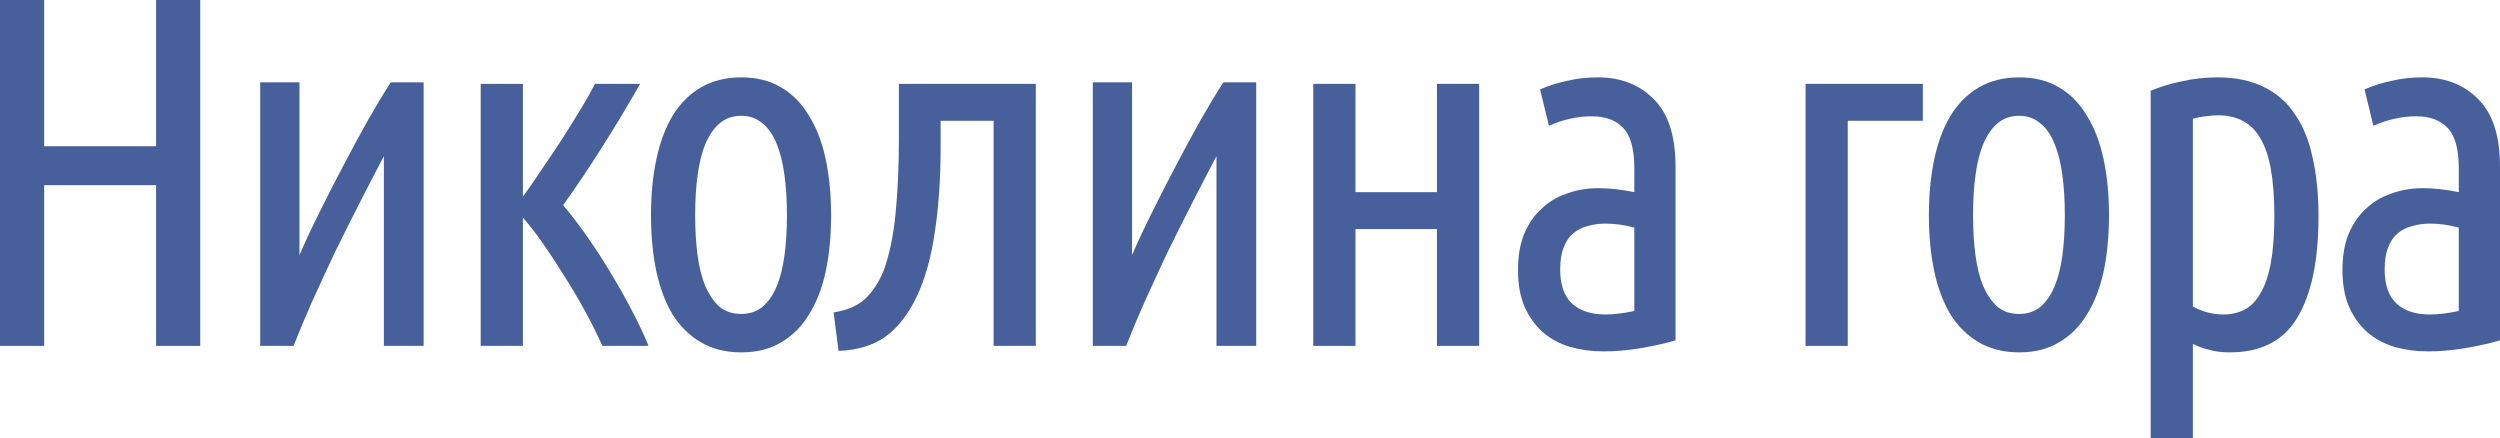
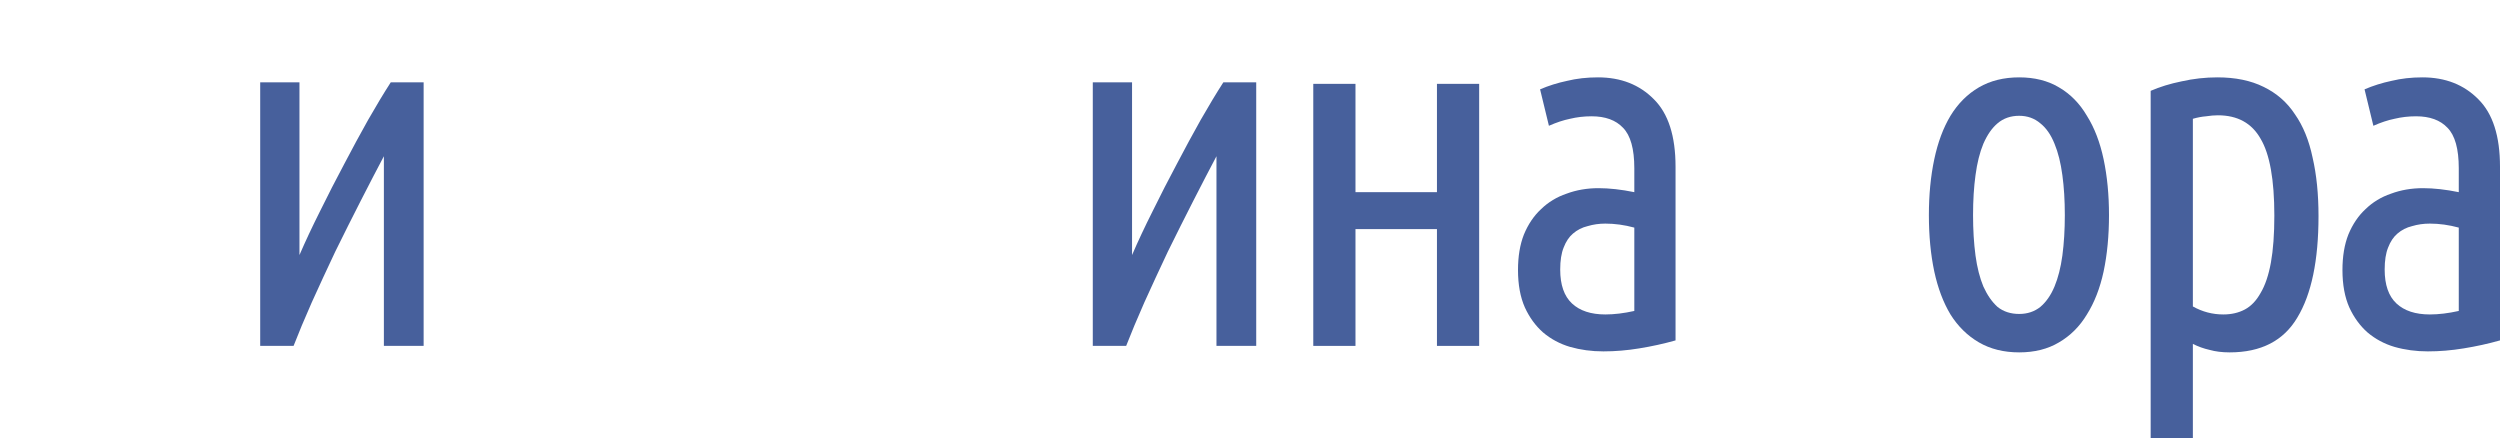
<svg xmlns="http://www.w3.org/2000/svg" width="599" height="105" viewBox="0 0 599 105" fill="none">
-   <path d="M37.394 0H47.977V82.876H37.394V44.368H10.583V82.876H0V0H10.583V35.04H37.394V0Z" fill="#47609C" />
  <path d="M101.502 19.732V82.876H91.977V37.432C90.331 40.541 88.488 44.089 86.45 48.075C84.412 52.062 82.374 56.128 80.335 60.273C78.375 64.419 76.494 68.485 74.691 72.472C72.966 76.378 71.516 79.846 70.34 82.876H62.344V19.732H71.751V61.111C73.162 57.842 74.808 54.334 76.69 50.587C78.571 46.76 80.492 43.013 82.452 39.345C84.412 35.598 86.332 32.05 88.214 28.702C90.174 25.273 91.977 22.284 93.623 19.732H101.502Z" fill="#47609C" />
-   <path d="M153.39 20.091C150.097 25.831 146.923 31.093 143.865 35.877C140.886 40.581 137.907 45.006 134.928 49.151C136.81 51.384 138.73 53.895 140.69 56.686C142.65 59.476 144.531 62.386 146.335 65.416C148.138 68.366 149.823 71.355 151.391 74.385C152.959 77.335 154.292 80.165 155.389 82.876H144.335C143.16 80.245 141.788 77.494 140.22 74.624C138.652 71.754 137.006 68.963 135.281 66.253C133.556 63.462 131.832 60.831 130.107 58.36C128.382 55.888 126.775 53.816 125.286 52.141V82.876H115.173V20.091H125.286V47.118C126.697 45.205 128.186 43.052 129.754 40.661C131.4 38.269 133.007 35.877 134.575 33.485C136.143 31.014 137.633 28.622 139.044 26.31C140.455 23.998 141.631 21.925 142.572 20.091H153.39Z" fill="#47609C" />
-   <path d="M199.132 51.543C199.132 56.486 198.701 60.991 197.839 65.057C196.976 69.043 195.644 72.472 193.841 75.342C192.116 78.212 189.882 80.444 187.138 82.039C184.473 83.633 181.298 84.43 177.613 84.43C173.928 84.43 170.714 83.633 167.97 82.039C165.227 80.444 162.953 78.212 161.15 75.342C159.426 72.472 158.132 69.043 157.27 65.057C156.407 60.991 155.976 56.486 155.976 51.543C155.976 46.68 156.407 42.215 157.27 38.149C158.132 34.083 159.426 30.615 161.15 27.745C162.953 24.795 165.227 22.523 167.97 20.928C170.714 19.334 173.928 18.536 177.613 18.536C181.298 18.536 184.473 19.334 187.138 20.928C189.882 22.523 192.116 24.795 193.841 27.745C195.644 30.615 196.976 34.083 197.839 38.149C198.701 42.215 199.132 46.68 199.132 51.543ZM188.549 51.543C188.549 48.035 188.353 44.846 187.961 41.976C187.569 39.026 186.942 36.515 186.08 34.442C185.217 32.289 184.081 30.655 182.669 29.539C181.258 28.343 179.573 27.745 177.613 27.745C175.575 27.745 173.85 28.343 172.439 29.539C171.106 30.655 169.97 32.289 169.029 34.442C168.166 36.515 167.539 39.026 167.147 41.976C166.755 44.846 166.559 48.035 166.559 51.543C166.559 55.051 166.755 58.28 167.147 61.23C167.539 64.1 168.166 66.572 169.029 68.645C169.97 70.718 171.106 72.352 172.439 73.548C173.85 74.664 175.575 75.222 177.613 75.222C179.573 75.222 181.258 74.664 182.669 73.548C184.081 72.352 185.217 70.718 186.08 68.645C186.942 66.572 187.569 64.1 187.961 61.23C188.353 58.28 188.549 55.051 188.549 51.543Z" fill="#47609C" />
-   <path d="M238.07 82.876V28.941H225.37V35.279C225.37 42.933 224.9 49.749 223.959 55.729C223.096 61.708 221.646 66.851 219.608 71.156C217.57 75.382 215.061 78.571 212.082 80.723C209.103 82.796 205.379 83.912 200.911 84.072L199.735 74.863C203.106 74.305 205.654 73.189 207.378 71.515C209.181 69.761 210.632 67.528 211.729 64.818C213.062 61.23 214.003 56.765 214.552 51.424C215.1 46.002 215.375 39.943 215.375 33.246V20.091H248.183V82.876H238.07Z" fill="#47609C" />
  <path d="M300.99 19.732V82.876H291.465V37.432C289.818 40.541 287.976 44.089 285.938 48.075C283.9 52.062 281.861 56.128 279.823 60.273C277.863 64.419 275.982 68.485 274.179 72.472C272.454 76.378 271.004 79.846 269.828 82.876H261.832V19.732H271.239V61.111C272.65 57.842 274.296 54.334 276.178 50.587C278.059 46.76 279.98 43.013 281.94 39.345C283.9 35.598 285.82 32.05 287.702 28.702C289.662 25.273 291.465 22.284 293.111 19.732H300.99Z" fill="#47609C" />
-   <path d="M354.407 20.091V82.876H344.294V54.892H324.773V82.876H314.661V20.091H324.773V46.042H344.294V20.091H354.407Z" fill="#47609C" />
+   <path d="M354.407 20.091V82.876H344.294V54.892H324.773V82.876H314.661V20.091H324.773V46.042H344.294V20.091Z" fill="#47609C" />
  <path d="M369.004 21.407C371.043 20.53 373.199 19.852 375.472 19.374C377.745 18.816 380.215 18.536 382.88 18.536C388.368 18.536 392.836 20.29 396.286 23.798C399.735 27.227 401.46 32.608 401.46 39.943V81.56C398.638 82.358 395.737 82.995 392.758 83.474C389.857 83.952 386.996 84.191 384.174 84.191C381.352 84.191 378.686 83.833 376.178 83.115C373.747 82.397 371.591 81.241 369.71 79.647C367.907 78.052 366.457 76.059 365.359 73.667C364.262 71.196 363.713 68.206 363.713 64.698C363.713 61.429 364.183 58.599 365.124 56.207C366.143 53.736 367.515 51.703 369.24 50.108C370.964 48.434 373.003 47.198 375.354 46.401C377.706 45.524 380.254 45.085 382.998 45.085C385.585 45.085 388.446 45.404 391.582 46.042V40.302C391.582 35.678 390.681 32.449 388.877 30.615C387.153 28.781 384.644 27.864 381.352 27.864C379.548 27.864 377.824 28.064 376.178 28.462C374.61 28.781 372.924 29.339 371.121 30.137L369.004 21.407ZM373.826 64.579C373.826 68.246 374.766 70.957 376.648 72.711C378.529 74.465 381.195 75.342 384.644 75.342C386.761 75.342 389.073 75.063 391.582 74.504V54.533C389.23 53.895 386.918 53.576 384.644 53.576C383.155 53.576 381.744 53.776 380.411 54.174C379.078 54.493 377.902 55.091 376.883 55.968C375.942 56.765 375.198 57.882 374.649 59.317C374.1 60.672 373.826 62.426 373.826 64.579Z" fill="#47609C" />
-   <path d="M460.715 28.941H442.723V82.876H432.611V20.091H460.715V28.941Z" fill="#47609C" />
  <path d="M505.316 51.543C505.316 56.486 504.885 60.991 504.023 65.057C503.16 69.043 501.828 72.472 500.025 75.342C498.3 78.212 496.066 80.444 493.322 82.039C490.656 83.633 487.481 84.43 483.797 84.43C480.112 84.43 476.898 83.633 474.154 82.039C471.411 80.444 469.137 78.212 467.334 75.342C465.609 72.472 464.316 69.043 463.454 65.057C462.591 60.991 462.16 56.486 462.16 51.543C462.16 46.68 462.591 42.215 463.454 38.149C464.316 34.083 465.609 30.615 467.334 27.745C469.137 24.795 471.411 22.523 474.154 20.928C476.898 19.334 480.112 18.536 483.797 18.536C487.481 18.536 490.656 19.334 493.322 20.928C496.066 22.523 498.3 24.795 500.025 27.745C501.828 30.615 503.16 34.083 504.023 38.149C504.885 42.215 505.316 46.68 505.316 51.543ZM494.733 51.543C494.733 48.035 494.537 44.846 494.145 41.976C493.753 39.026 493.126 36.515 492.263 34.442C491.401 32.289 490.264 30.655 488.853 29.539C487.442 28.343 485.757 27.745 483.797 27.745C481.759 27.745 480.034 28.343 478.623 29.539C477.29 30.655 476.153 32.289 475.213 34.442C474.35 36.515 473.723 39.026 473.331 41.976C472.939 44.846 472.743 48.035 472.743 51.543C472.743 55.051 472.939 58.28 473.331 61.23C473.723 64.1 474.35 66.572 475.213 68.645C476.153 70.718 477.29 72.352 478.623 73.548C480.034 74.664 481.759 75.222 483.797 75.222C485.757 75.222 487.442 74.664 488.853 73.548C490.264 72.352 491.401 70.718 492.263 68.645C493.126 66.572 493.753 64.1 494.145 61.23C494.537 58.28 494.733 55.051 494.733 51.543Z" fill="#47609C" />
  <path d="M525.411 73.428C527.685 74.704 530.115 75.342 532.702 75.342C534.662 75.342 536.387 74.943 537.876 74.146C539.366 73.349 540.62 72.033 541.639 70.199C542.737 68.366 543.56 65.934 544.109 62.904C544.657 59.875 544.932 56.128 544.932 51.663C544.932 43.052 543.834 36.913 541.639 33.246C539.522 29.499 536.112 27.625 531.409 27.625C530.546 27.625 529.606 27.705 528.586 27.864C527.567 27.944 526.509 28.143 525.411 28.462V73.428ZM525.411 105H515.299V21.765C517.494 20.809 519.963 20.051 522.707 19.493C525.529 18.855 528.39 18.536 531.291 18.536C535.603 18.536 539.287 19.294 542.345 20.809C545.48 22.323 547.989 24.516 549.871 27.386C551.83 30.177 553.241 33.645 554.104 37.79C555.045 41.856 555.515 46.52 555.515 51.782C555.515 62.386 553.829 70.478 550.458 76.059C547.166 81.64 541.757 84.43 534.231 84.43C532.428 84.43 530.821 84.231 529.41 83.833C527.998 83.514 526.666 83.035 525.411 82.397V105Z" fill="#47609C" />
  <path d="M566.545 21.407C568.583 20.53 570.739 19.852 573.012 19.374C575.286 18.816 577.755 18.536 580.421 18.536C585.908 18.536 590.377 20.29 593.826 23.798C597.275 27.227 599 32.608 599 39.943V81.56C596.178 82.358 593.277 82.995 590.298 83.474C587.398 83.952 584.536 84.191 581.714 84.191C578.892 84.191 576.226 83.833 573.718 83.115C571.288 82.397 569.132 81.241 567.25 79.647C565.447 78.052 563.997 76.059 562.899 73.667C561.802 71.196 561.253 68.206 561.253 64.698C561.253 61.429 561.723 58.599 562.664 56.207C563.683 53.736 565.055 51.703 566.78 50.108C568.505 48.434 570.543 47.198 572.895 46.401C575.246 45.524 577.794 45.085 580.538 45.085C583.125 45.085 585.986 45.404 589.122 46.042V40.302C589.122 35.678 588.221 32.449 586.418 30.615C584.693 28.781 582.184 27.864 578.892 27.864C577.089 27.864 575.364 28.064 573.718 28.462C572.15 28.781 570.464 29.339 568.661 30.137L566.545 21.407ZM571.366 64.579C571.366 68.246 572.307 70.957 574.188 72.711C576.07 74.465 578.735 75.342 582.184 75.342C584.301 75.342 586.614 75.063 589.122 74.504V54.533C586.77 53.895 584.458 53.576 582.184 53.576C580.695 53.576 579.284 53.776 577.951 54.174C576.618 54.493 575.442 55.091 574.423 55.968C573.483 56.765 572.738 57.882 572.189 59.317C571.64 60.672 571.366 62.426 571.366 64.579Z" fill="#47609C" />
</svg>